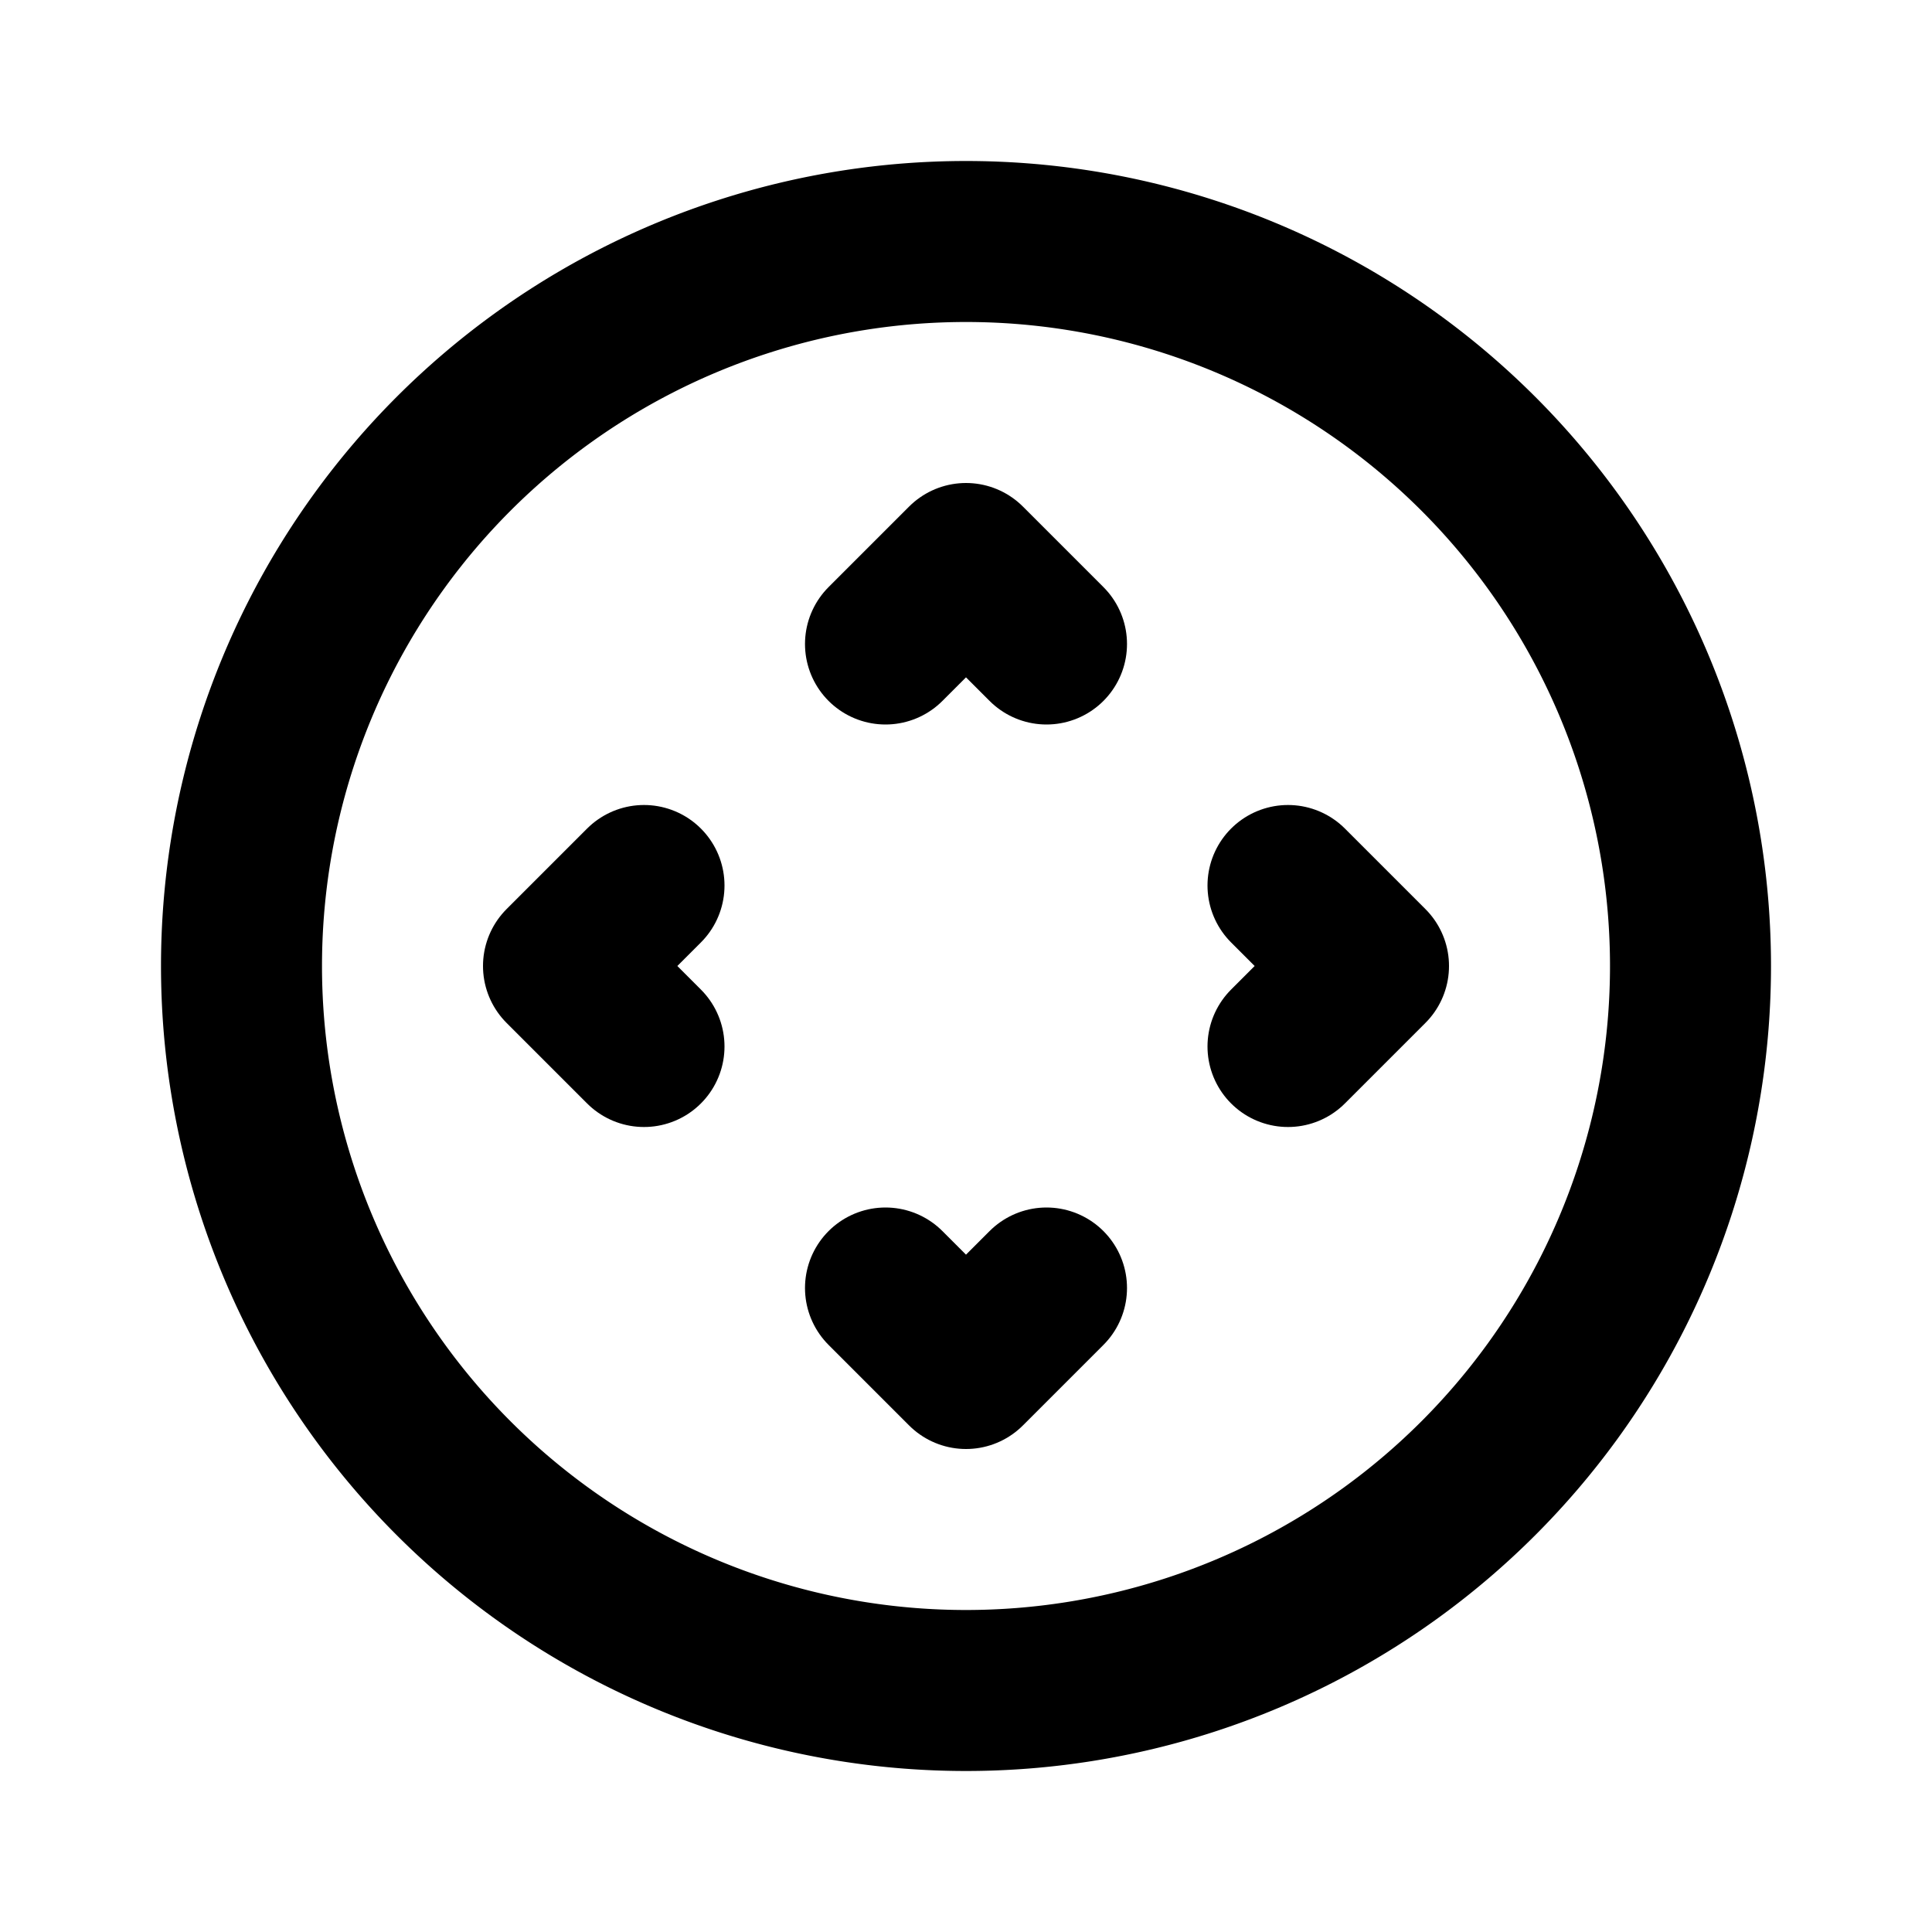
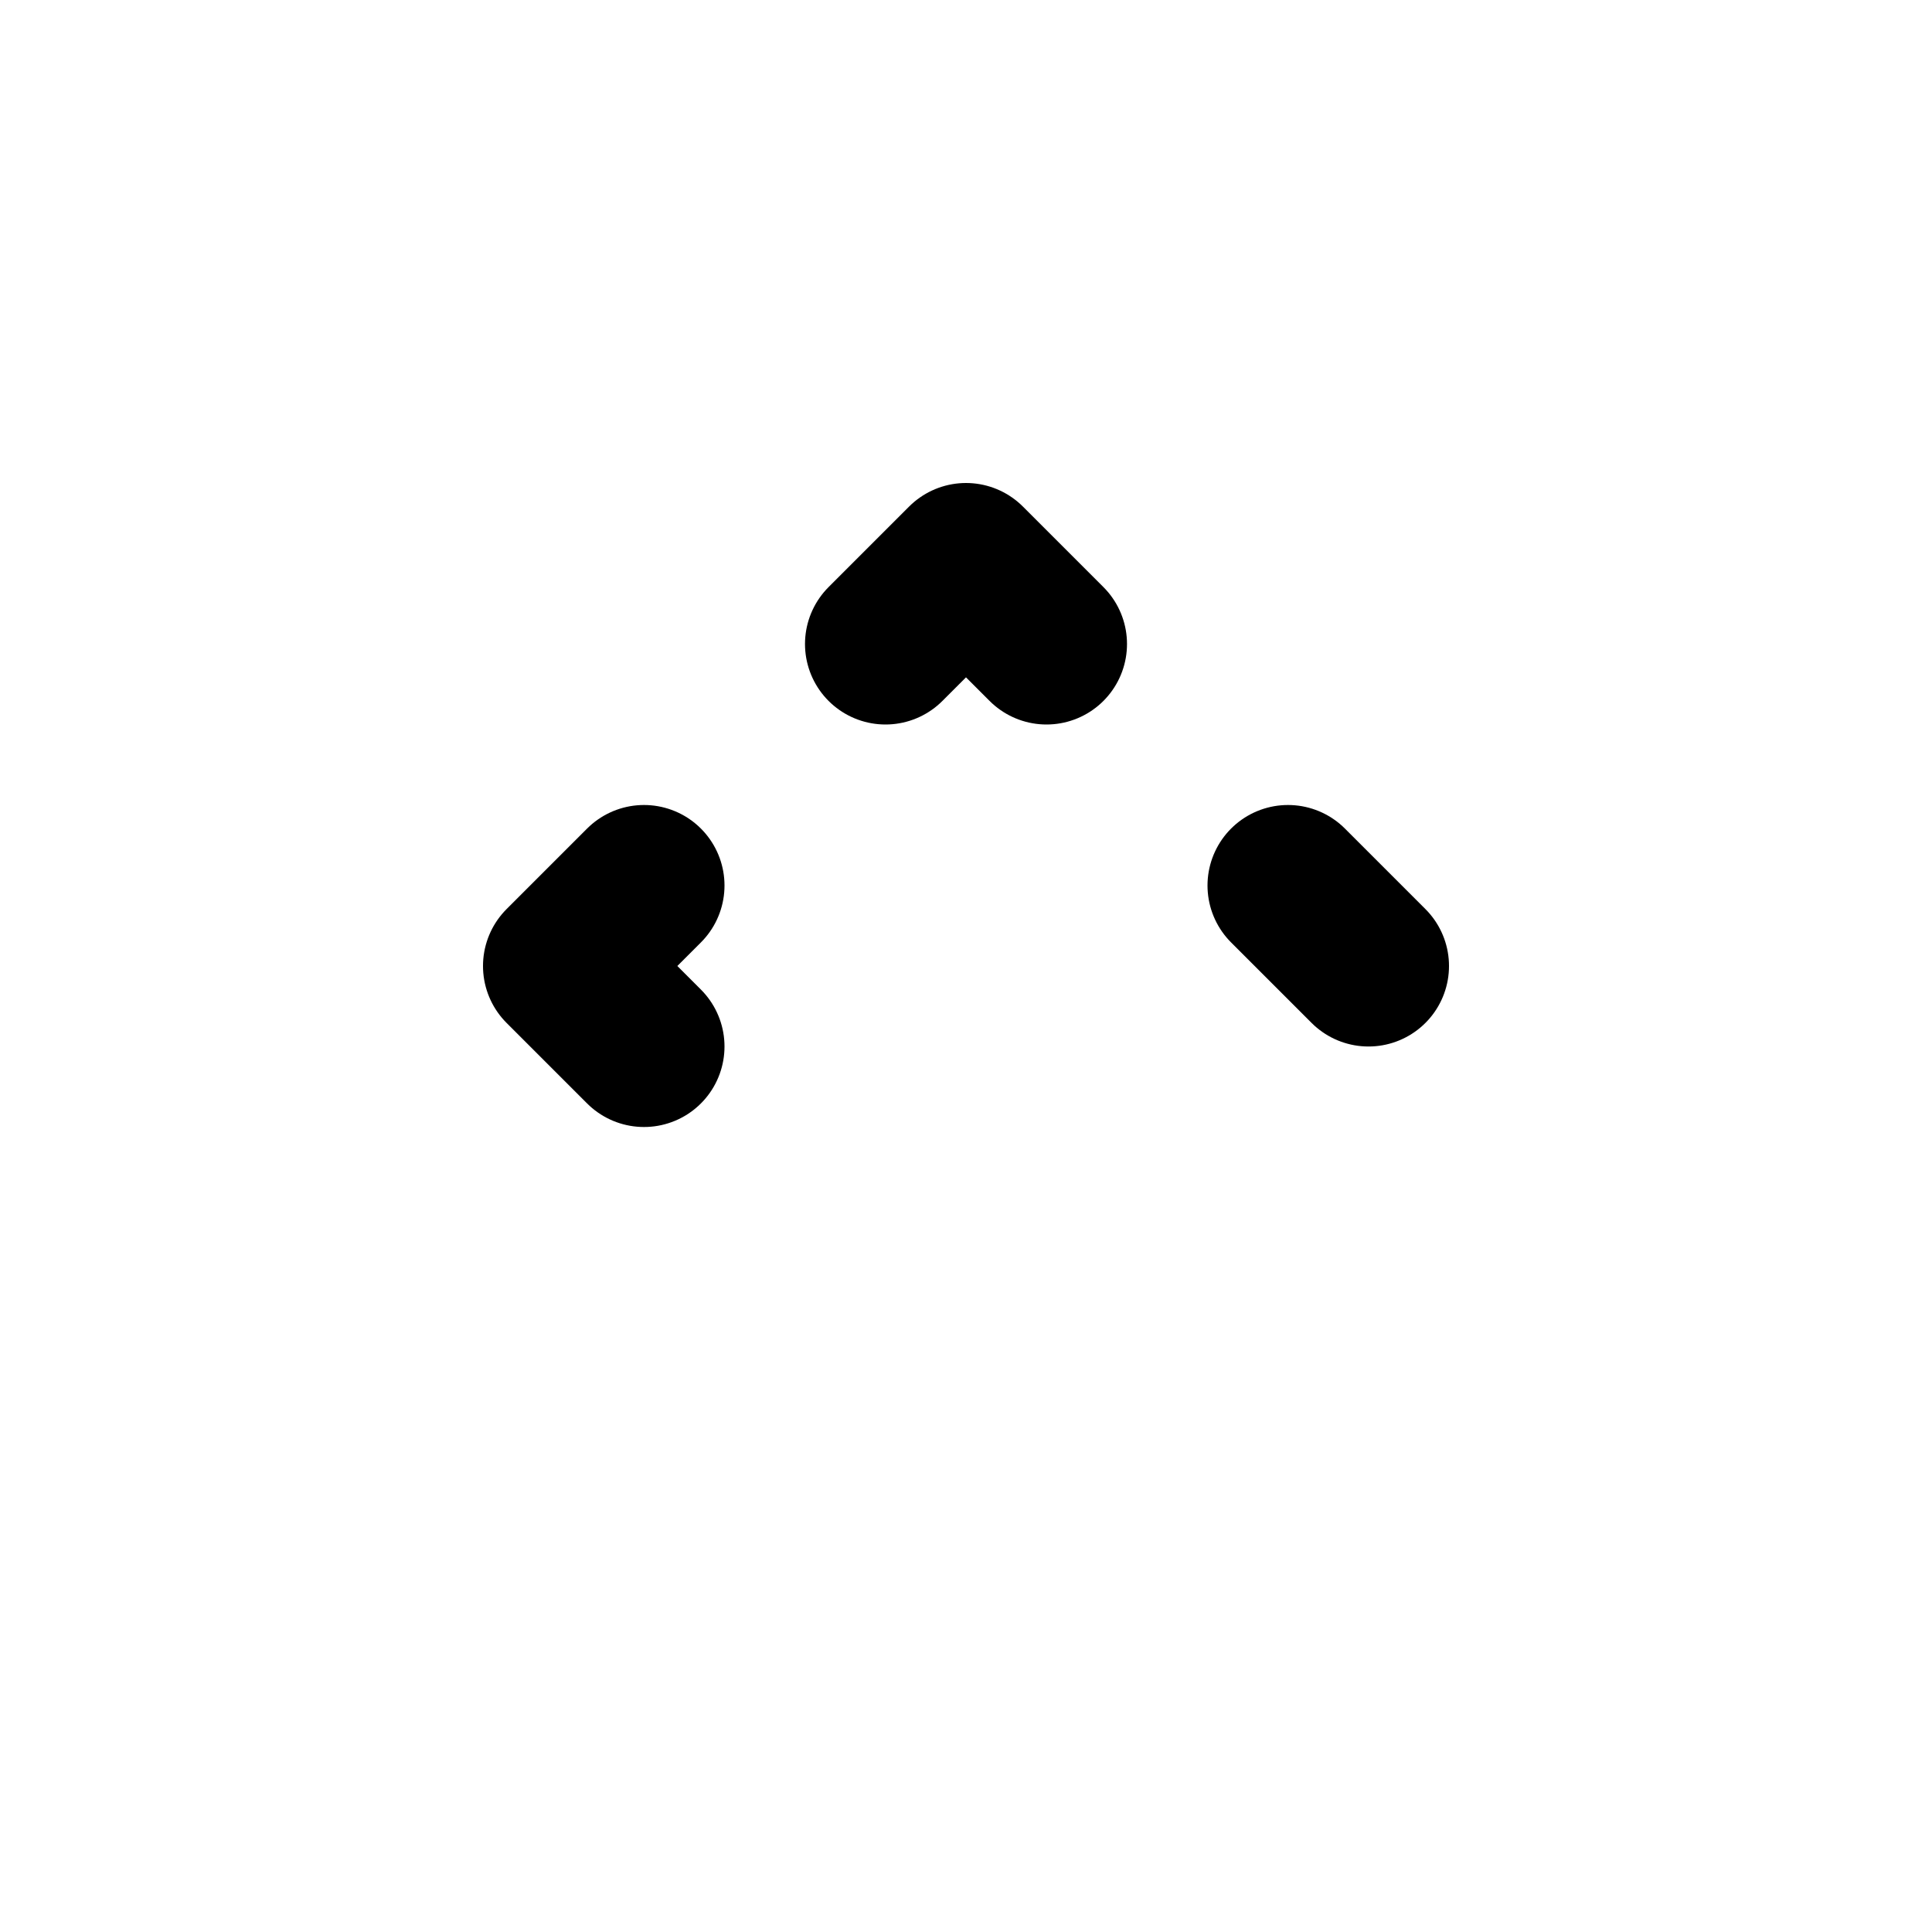
<svg xmlns="http://www.w3.org/2000/svg" width="24" height="24" viewBox="0 0 24 24" fill="none" stroke="currentColor" stroke-width="2" stroke-linecap="round" stroke-linejoin="round">
-   <path d="M3 12a9 9 0 1 0 18 0a9 9 0 0 0 -18 0" />
  <path d="M8 11l-1 1l1 1" />
  <path d="M11 8l1 -1l1 1" />
-   <path d="M16 11l1 1l-1 1" />
-   <path d="M11 16l1 1l1 -1" />
+   <path d="M16 11l1 1" />
</svg>